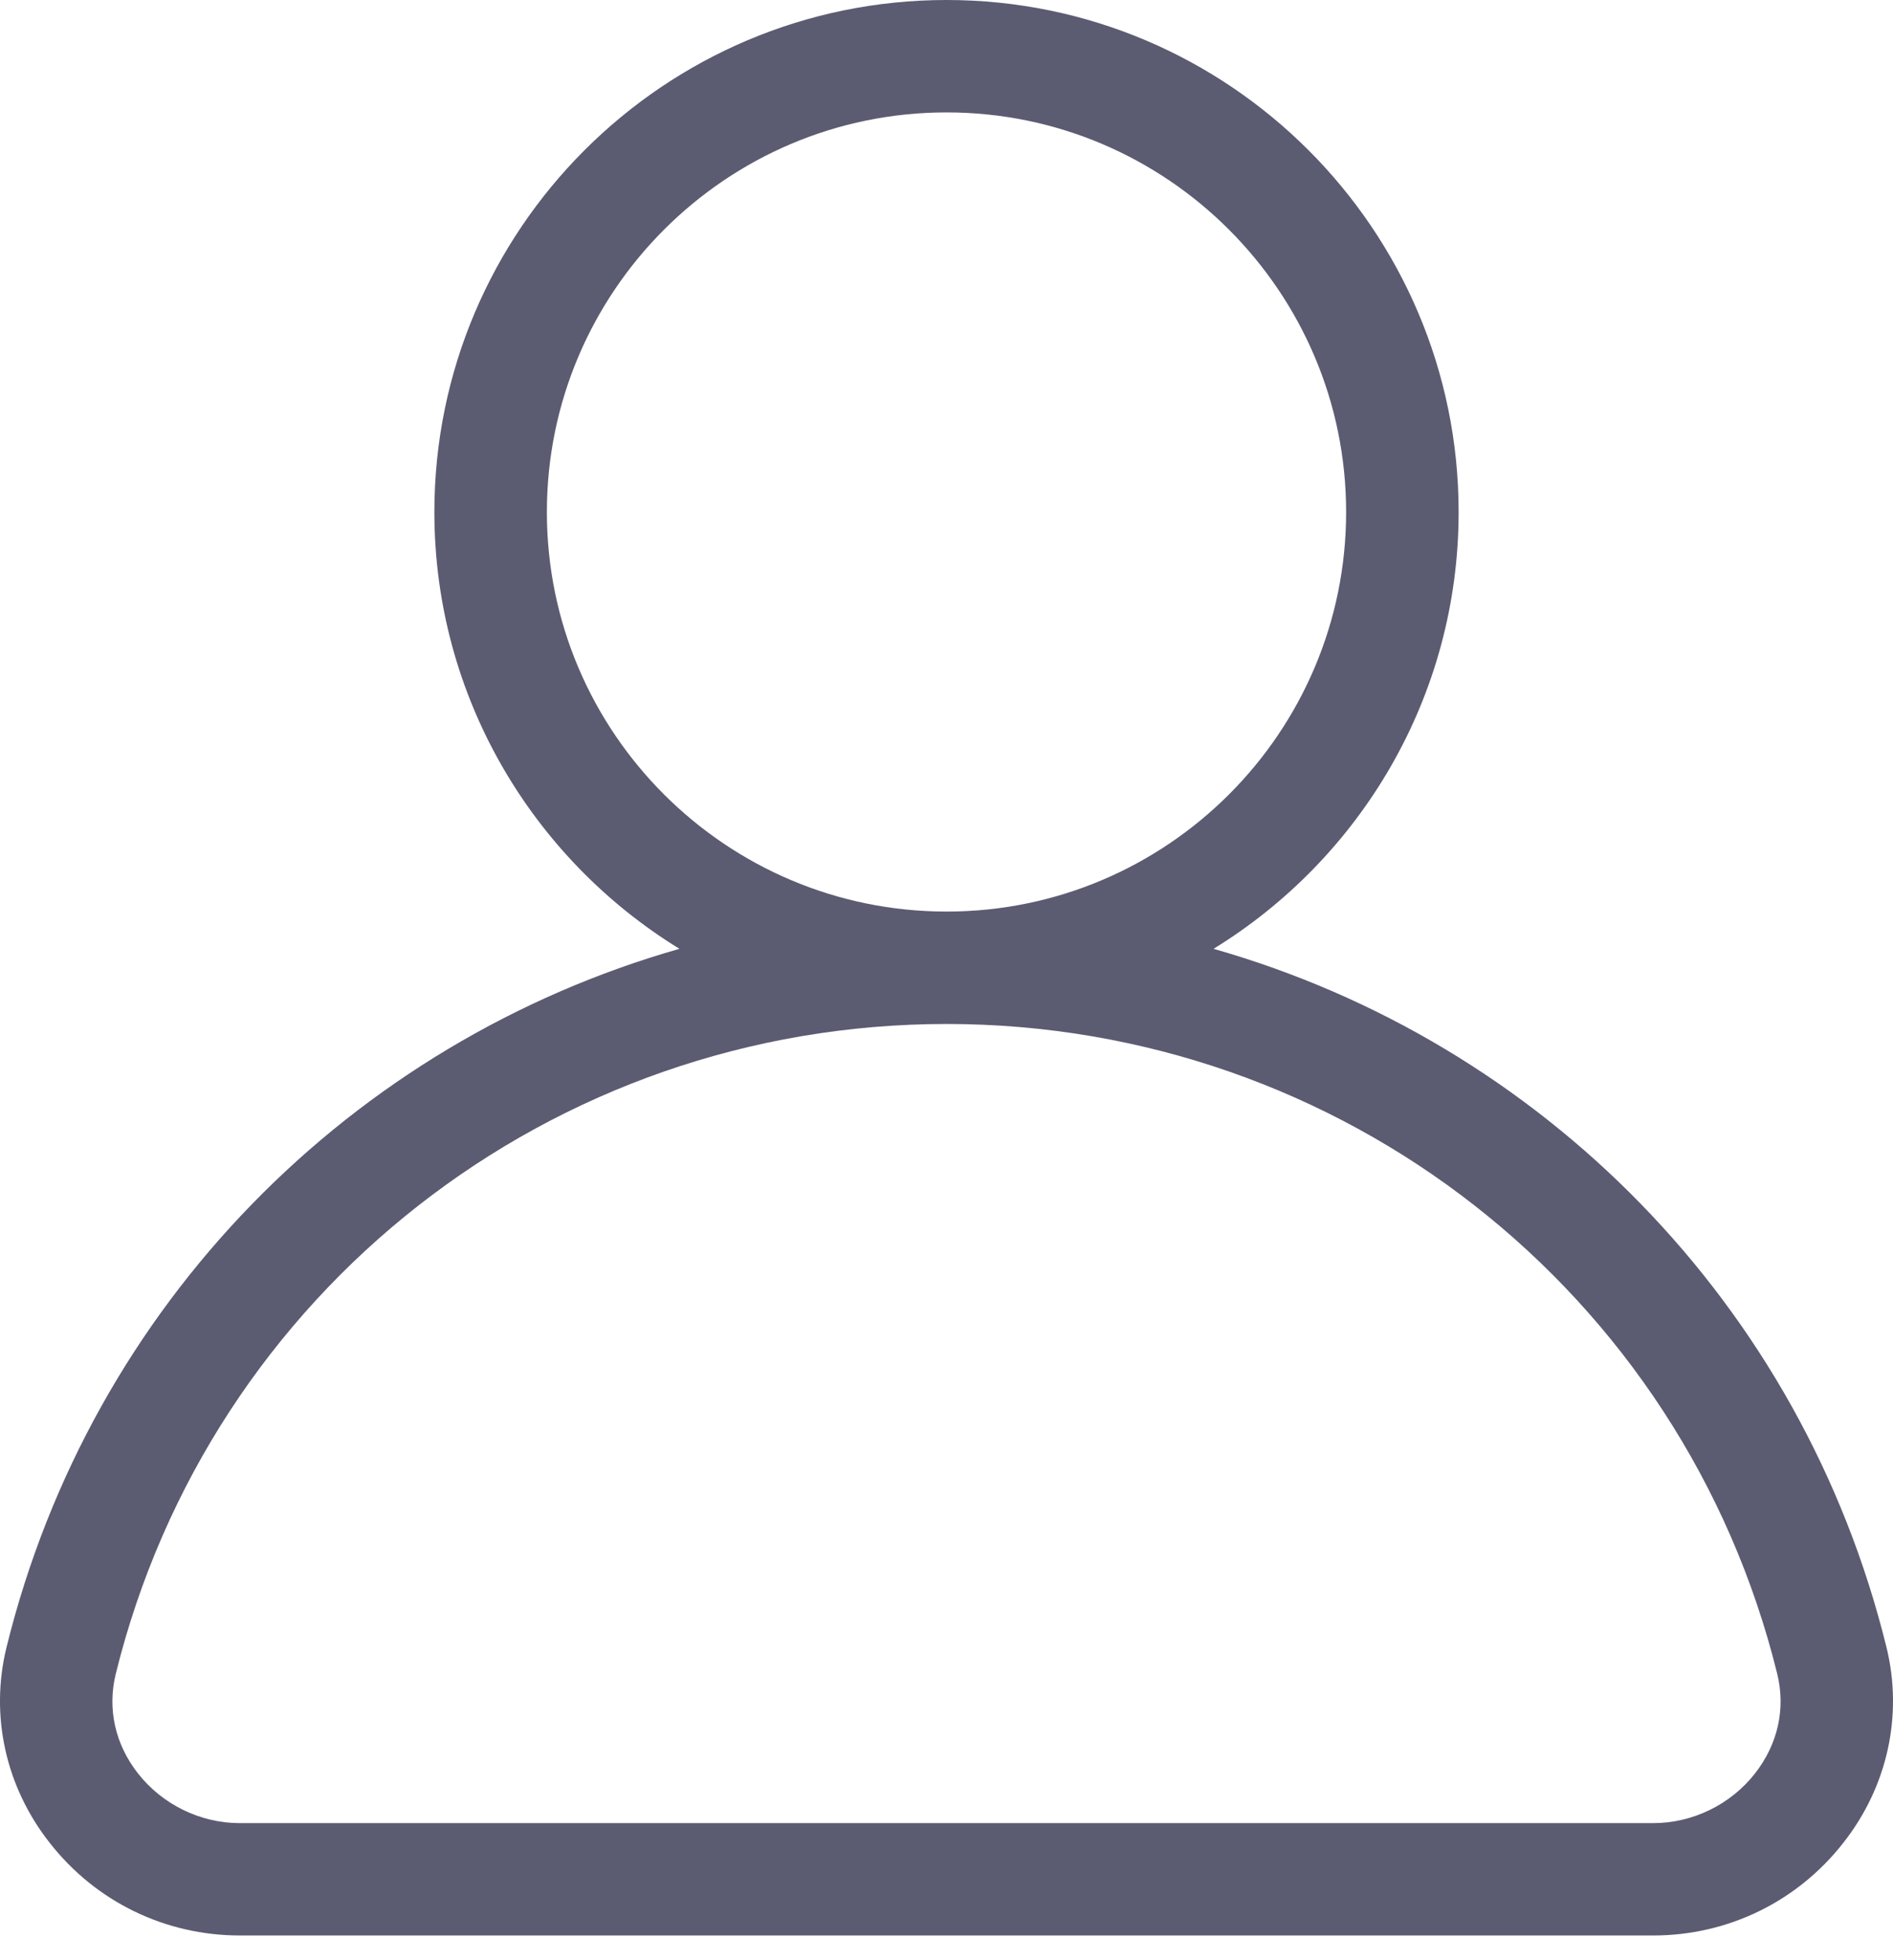
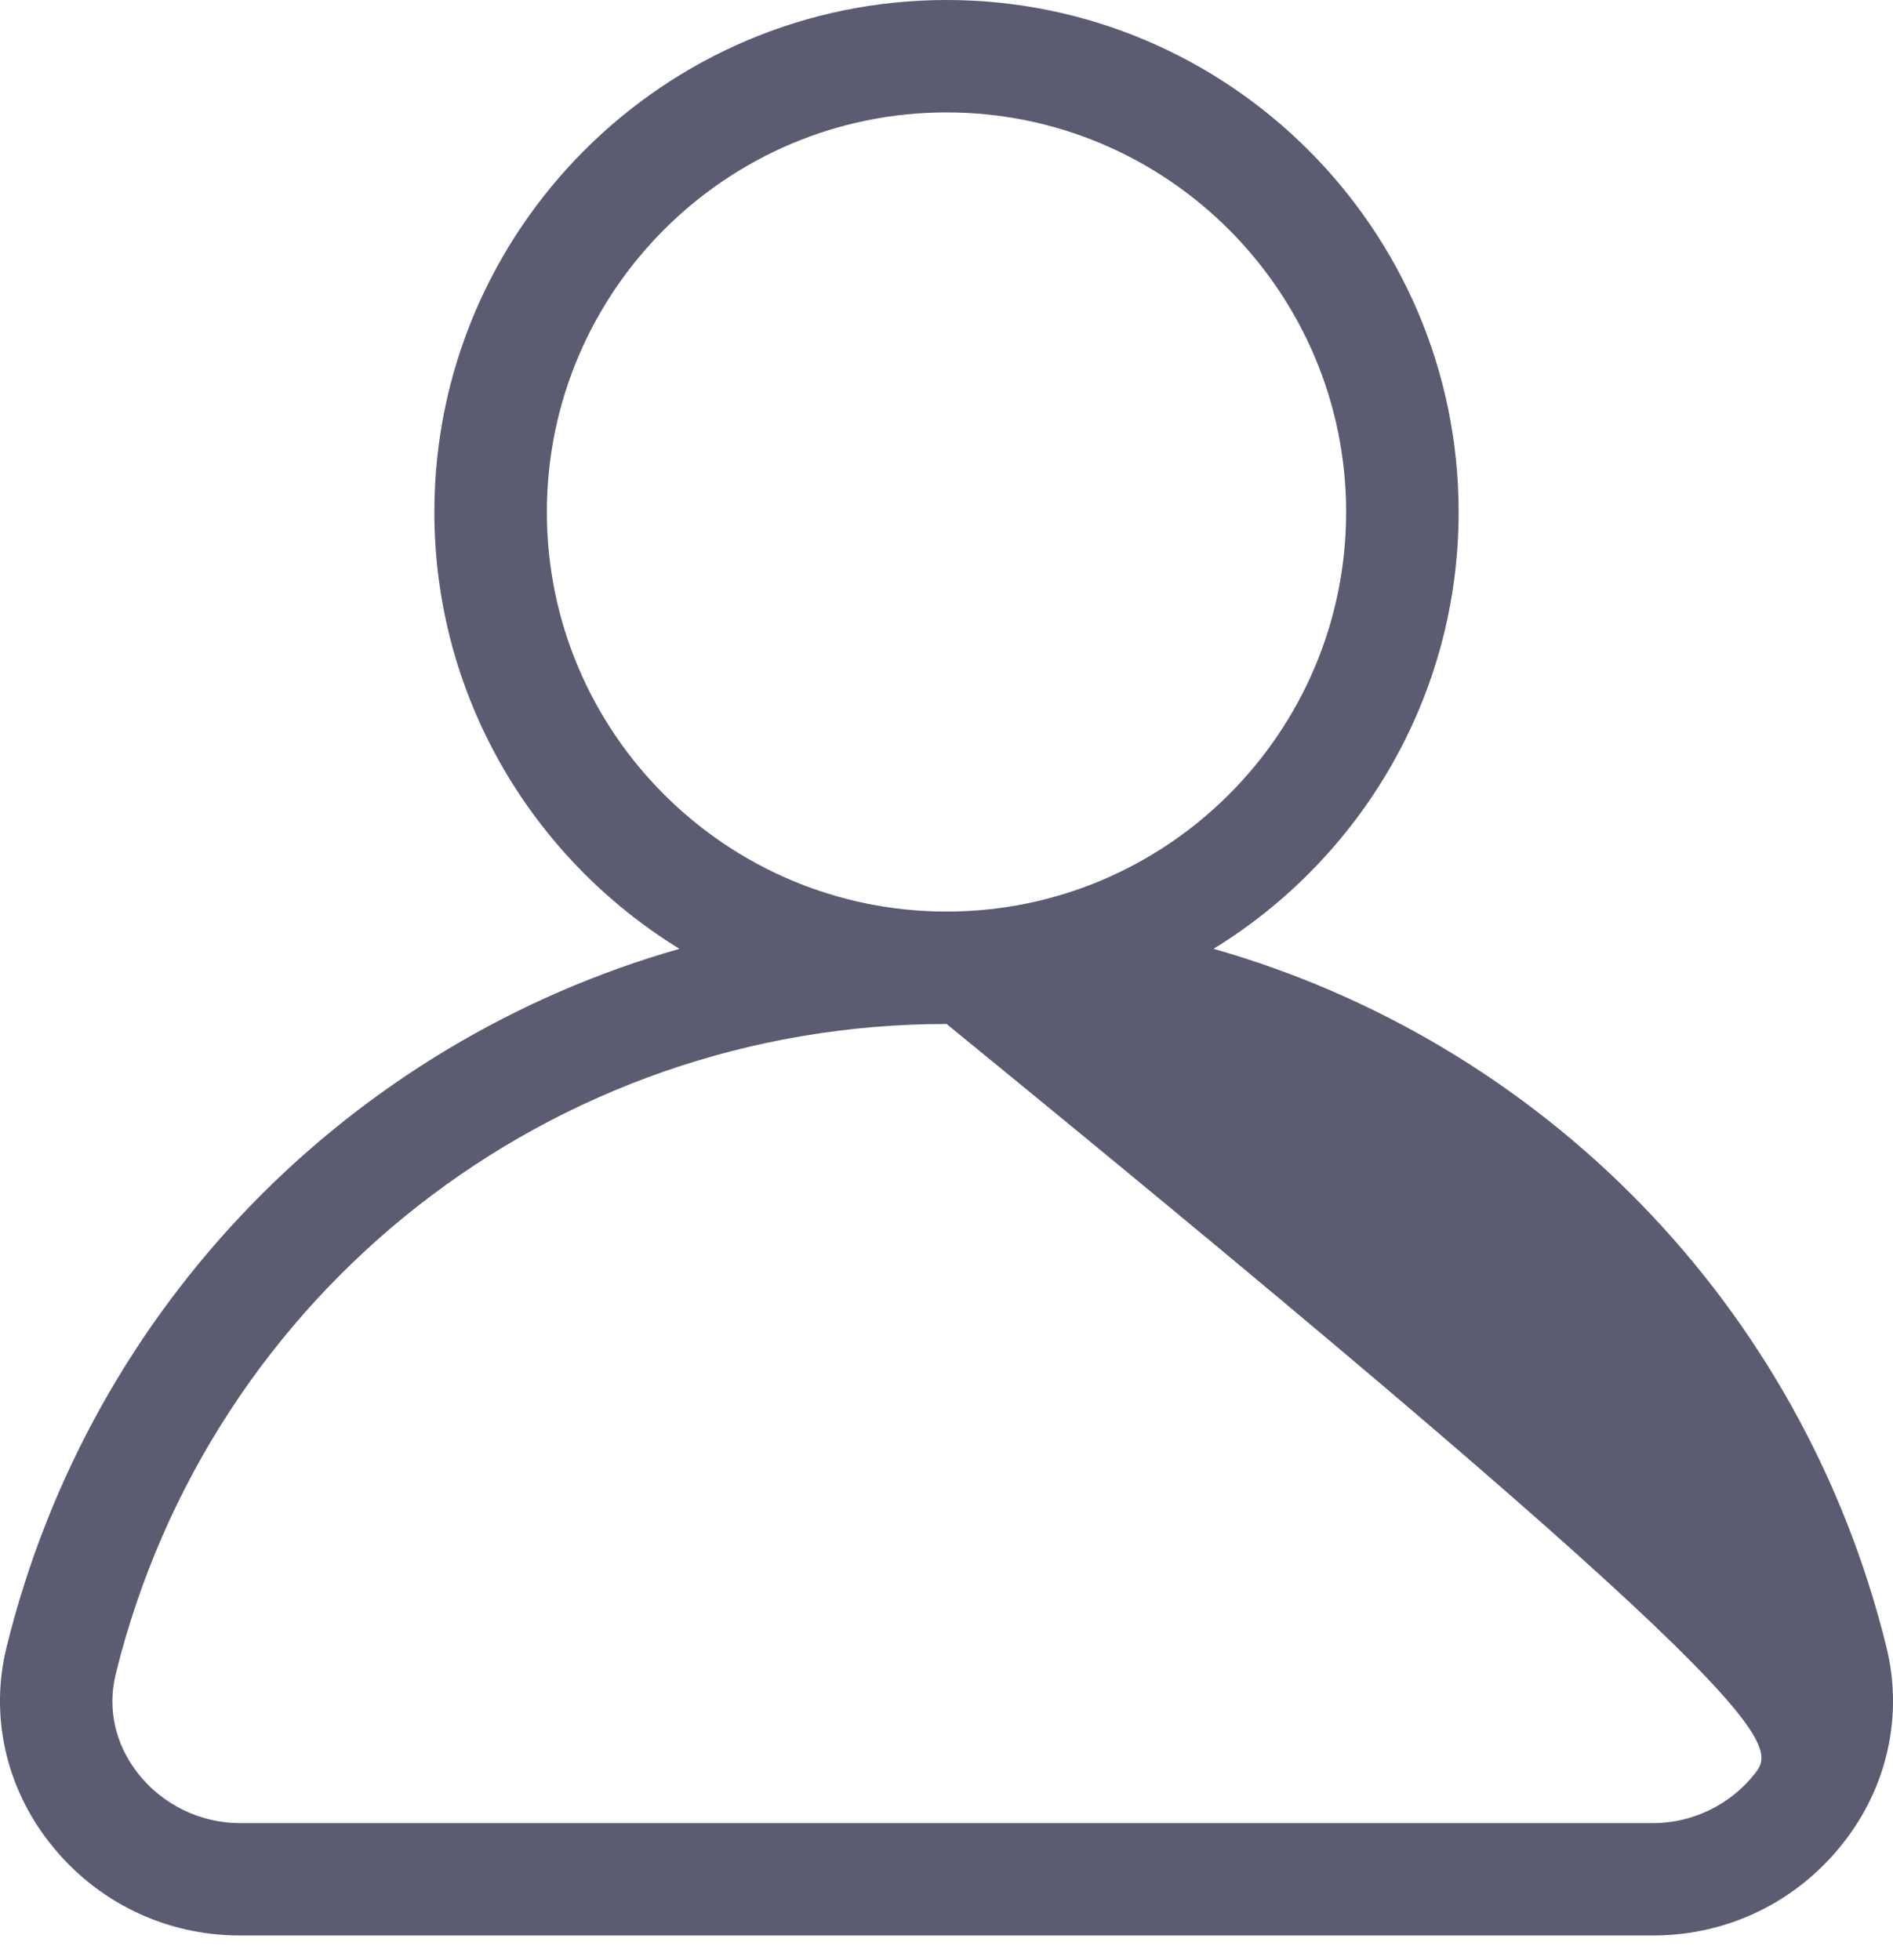
<svg xmlns="http://www.w3.org/2000/svg" width="28" height="29" viewBox="0 0 28 29" fill="none">
-   <path fill-rule="evenodd" clip-rule="evenodd" d="M25.958 26.238C25.598 26.698 25.035 26.972 24.453 26.972H3.547C2.965 26.972 2.403 26.698 2.042 26.238C1.702 25.805 1.586 25.282 1.712 24.765C3.108 19.104 8.161 15.149 14.001 15.149C19.839 15.149 24.892 19.104 26.288 24.765C26.414 25.282 26.297 25.805 25.958 26.238ZM8.089 7.576C8.089 4.317 10.74 1.663 14.001 1.663C17.26 1.663 19.911 4.317 19.911 7.576C19.911 10.836 17.26 13.486 14.001 13.486C10.74 13.486 8.089 10.836 8.089 7.576ZM27.903 24.368C26.65 19.283 22.791 15.417 17.95 14.037C20.122 12.703 21.575 10.306 21.575 7.575C21.575 3.399 18.177 0 14.001 0C9.823 0 6.425 3.399 6.425 7.575C6.425 10.306 7.878 12.703 10.05 14.037C5.21 15.417 1.35 19.283 0.097 24.368C-0.151 25.375 0.081 26.432 0.734 27.262C1.416 28.135 2.443 28.634 3.548 28.634H24.453C25.557 28.634 26.584 28.135 27.266 27.262C27.919 26.432 28.151 25.375 27.903 24.368Z" fill="#5B5B72" />
+   <path fill-rule="evenodd" clip-rule="evenodd" d="M25.958 26.238C25.598 26.698 25.035 26.972 24.453 26.972H3.547C2.965 26.972 2.403 26.698 2.042 26.238C1.702 25.805 1.586 25.282 1.712 24.765C3.108 19.104 8.161 15.149 14.001 15.149C26.414 25.282 26.297 25.805 25.958 26.238ZM8.089 7.576C8.089 4.317 10.74 1.663 14.001 1.663C17.26 1.663 19.911 4.317 19.911 7.576C19.911 10.836 17.26 13.486 14.001 13.486C10.74 13.486 8.089 10.836 8.089 7.576ZM27.903 24.368C26.65 19.283 22.791 15.417 17.95 14.037C20.122 12.703 21.575 10.306 21.575 7.575C21.575 3.399 18.177 0 14.001 0C9.823 0 6.425 3.399 6.425 7.575C6.425 10.306 7.878 12.703 10.05 14.037C5.21 15.417 1.35 19.283 0.097 24.368C-0.151 25.375 0.081 26.432 0.734 27.262C1.416 28.135 2.443 28.634 3.548 28.634H24.453C25.557 28.634 26.584 28.135 27.266 27.262C27.919 26.432 28.151 25.375 27.903 24.368Z" fill="#5B5B72" />
</svg>